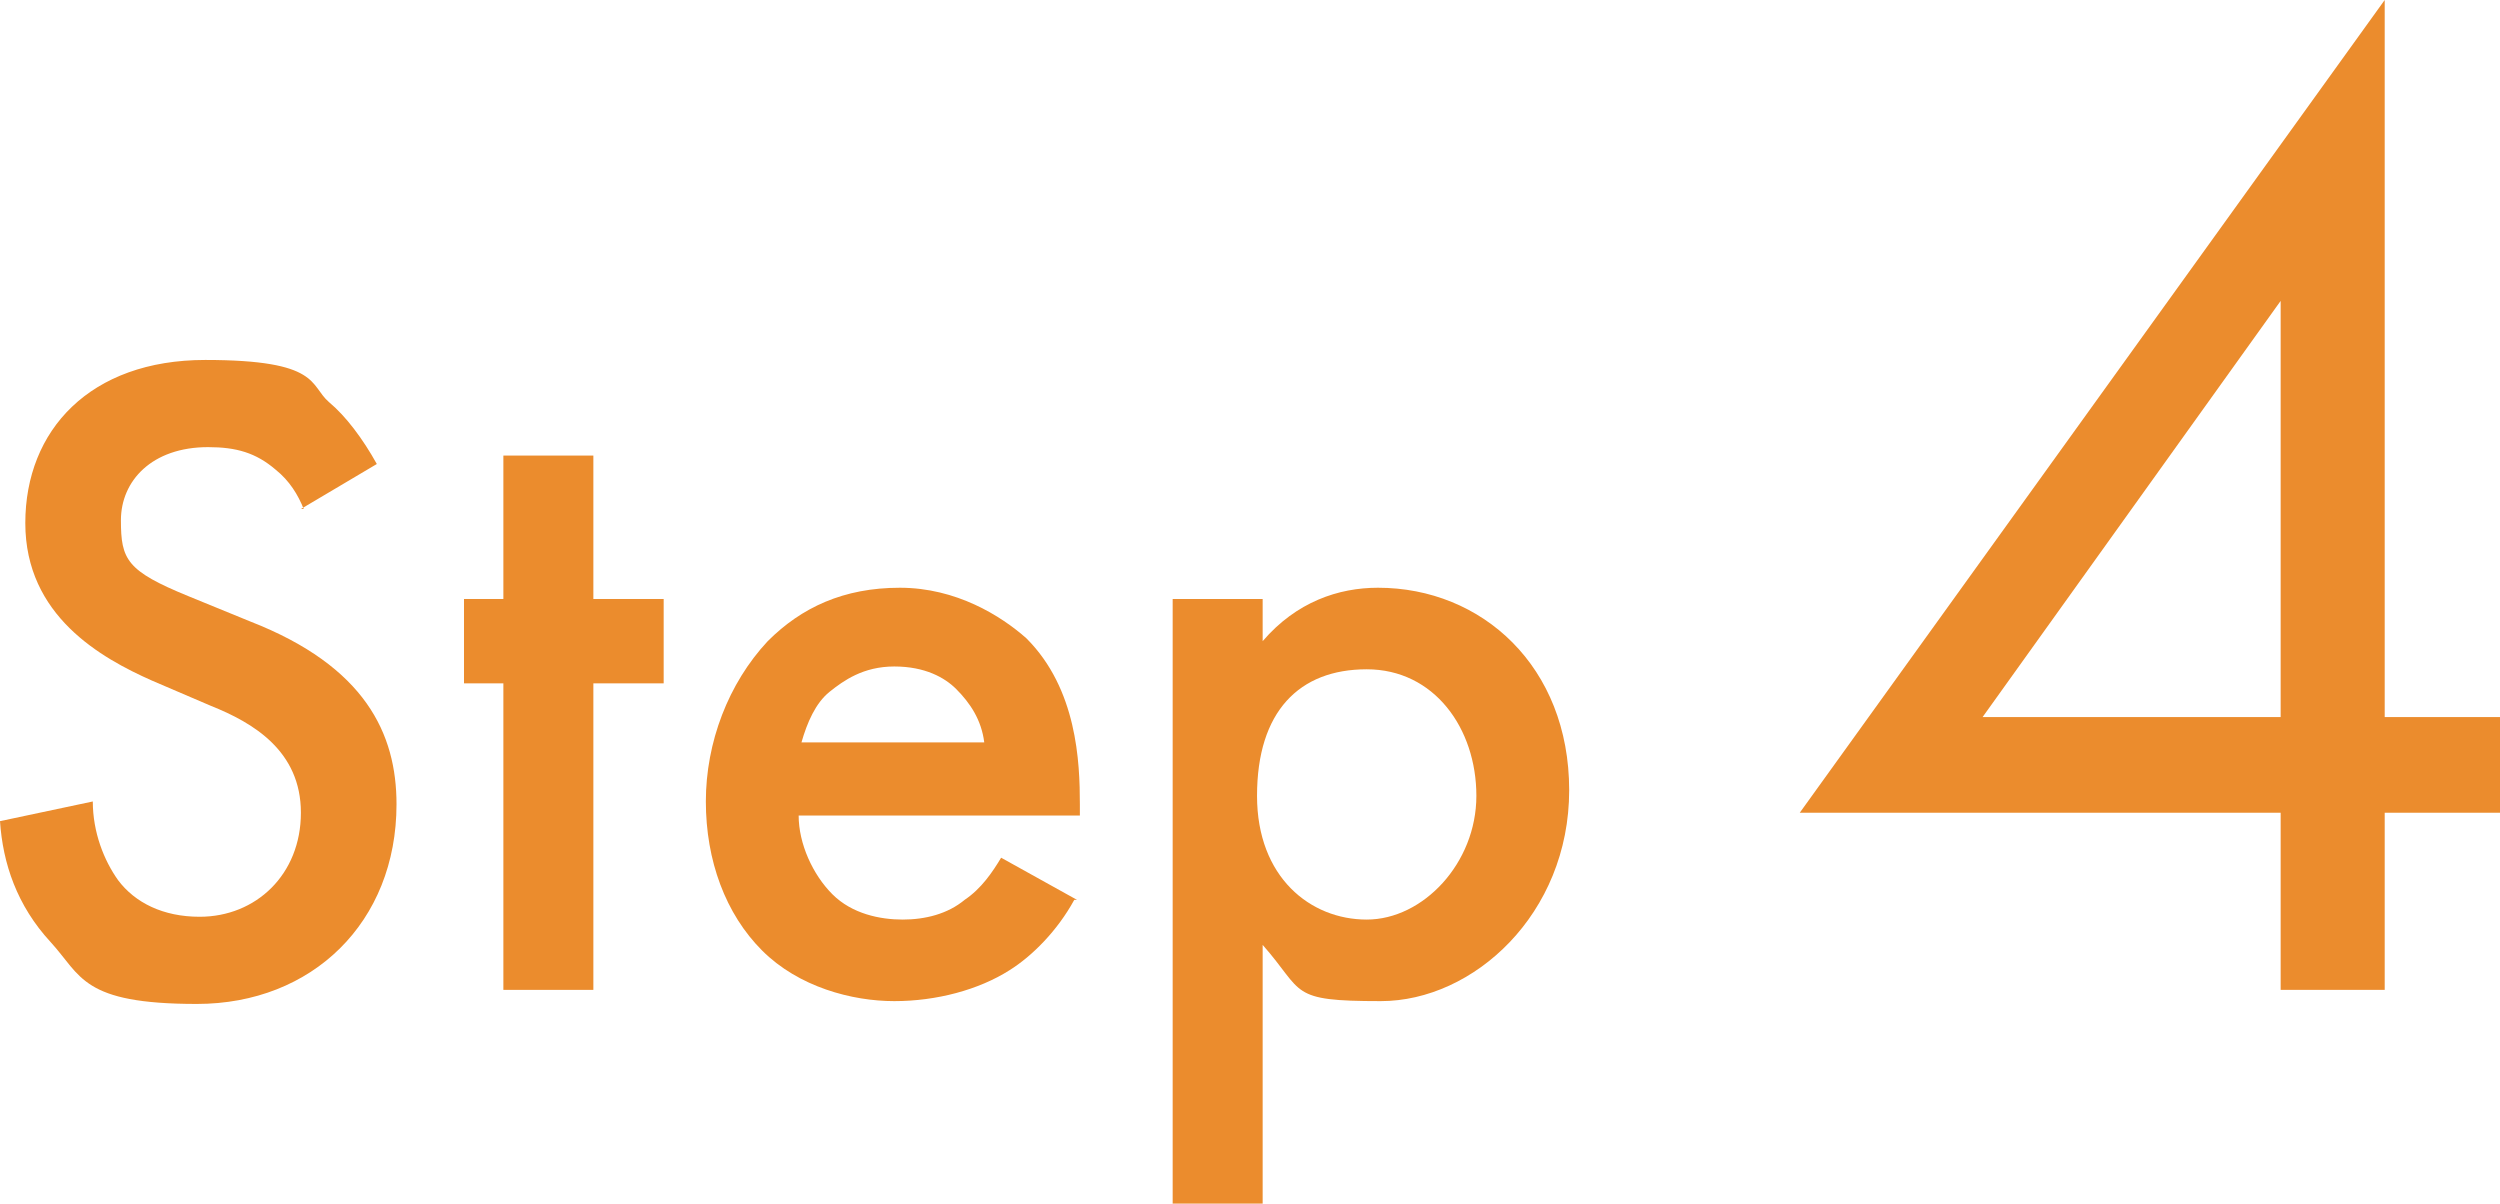
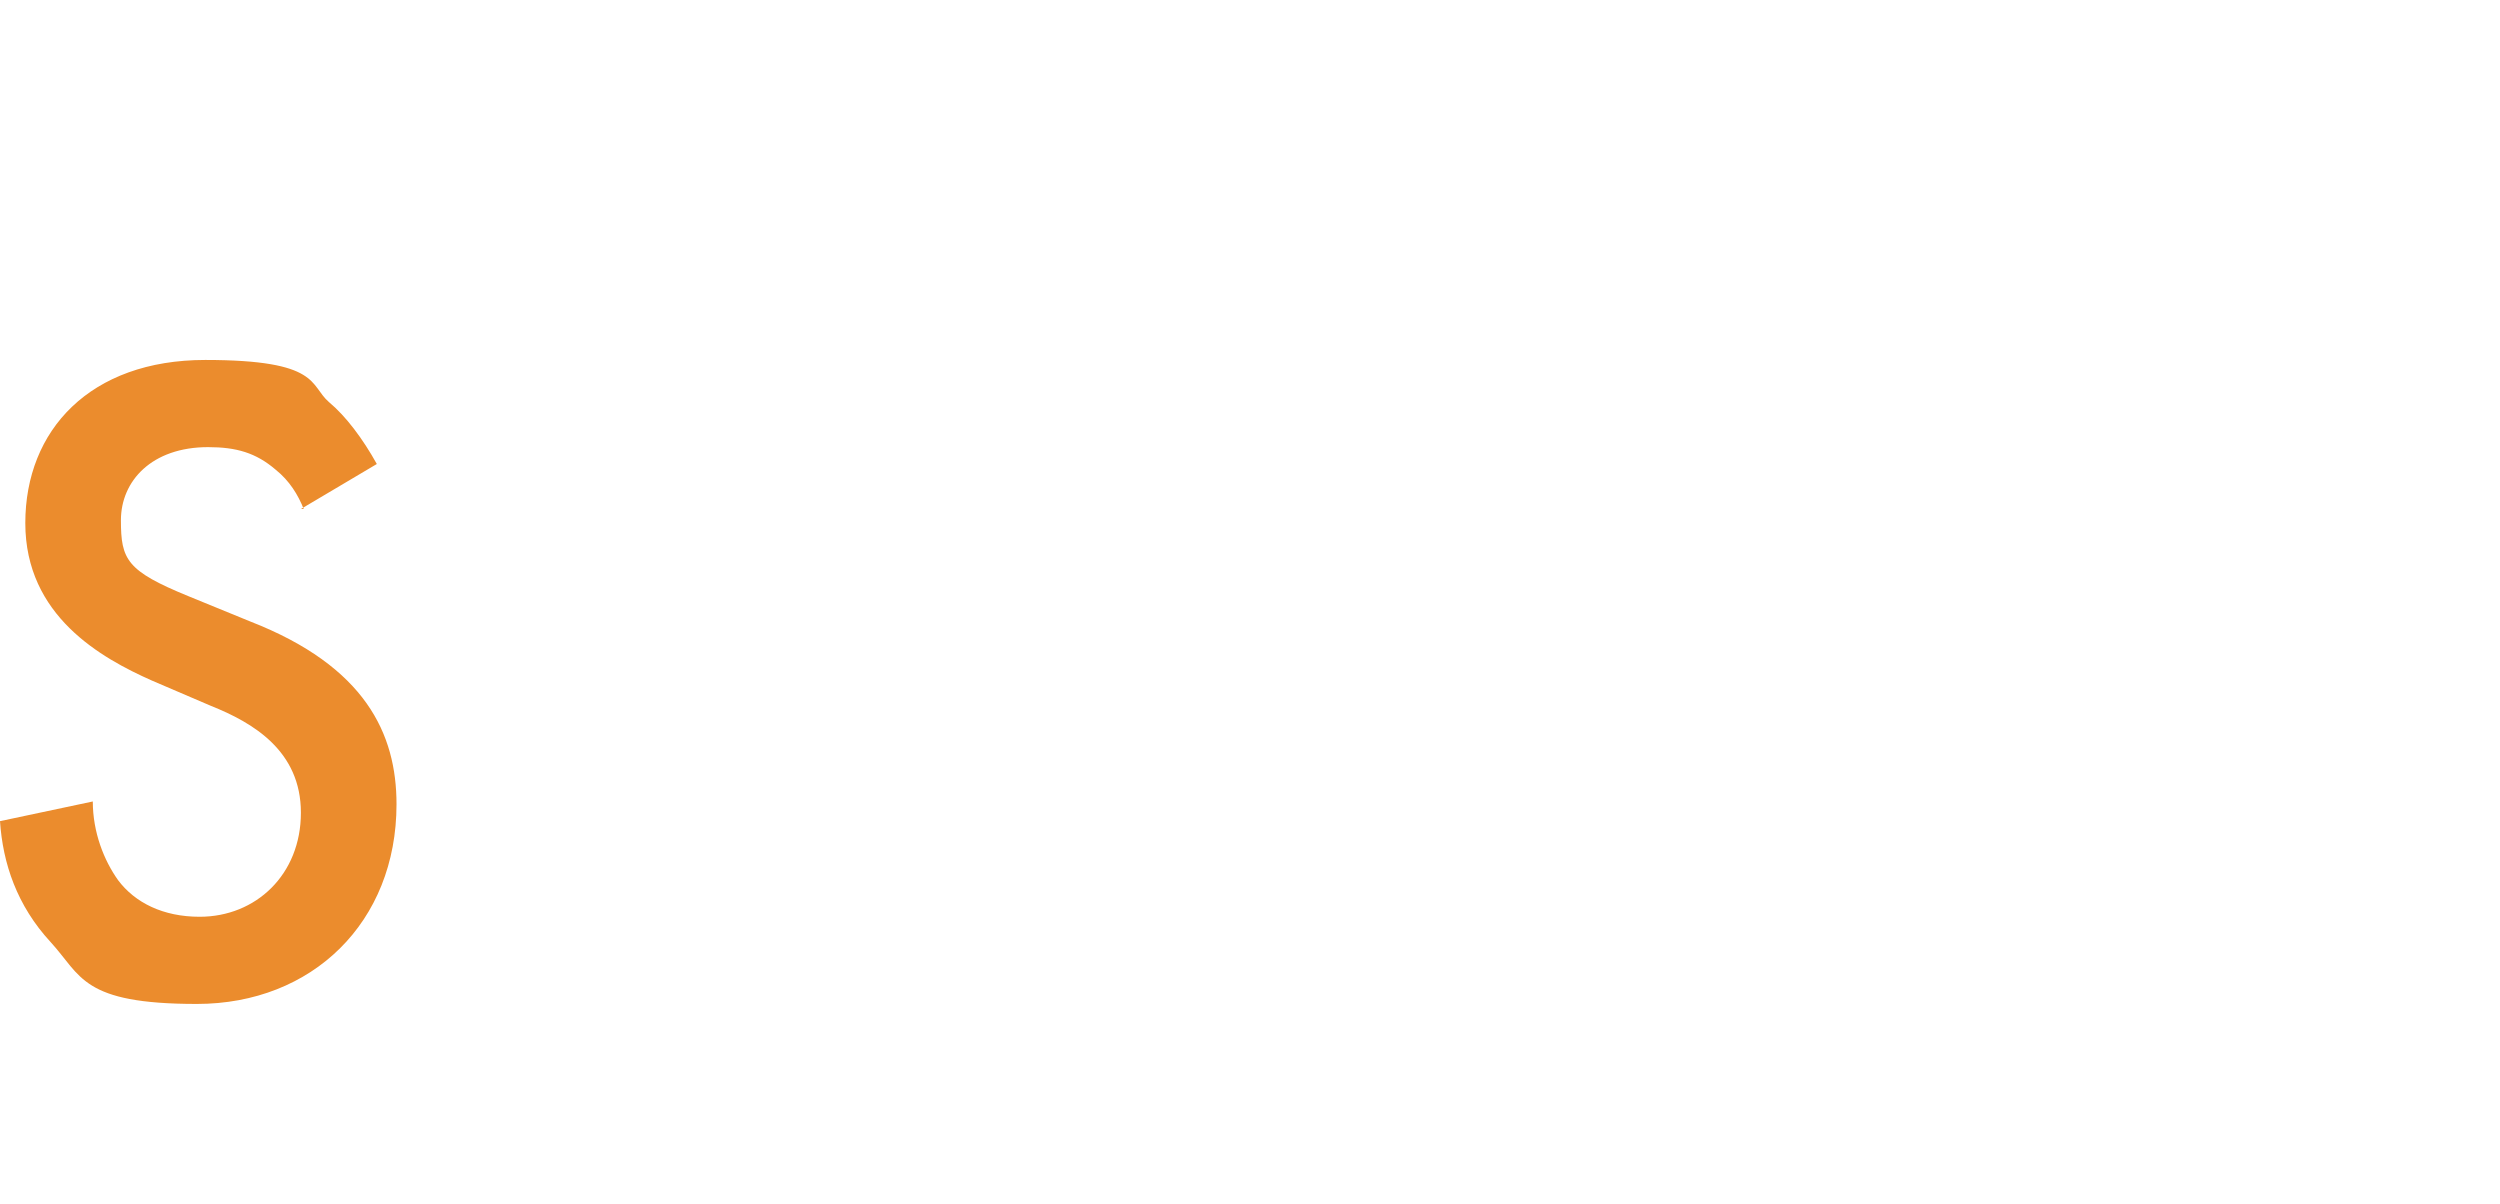
<svg xmlns="http://www.w3.org/2000/svg" id="_レイヤー_1" data-name="レイヤー_1" version="1.1" viewBox="0 0 88.9 42.8">
  <defs>
    <style>
      .st0 {
        isolation: isolate;
      }

      .st1 {
        fill: #eb8c2d;
      }
    </style>
  </defs>
  <g class="st0">
    <path class="st1" d="M10.8,18.1c-.2-.5-.5-1-1-1.4-.7-.6-1.4-.8-2.4-.8-2,0-3.1,1.2-3.1,2.6s.2,1.8,2.4,2.7l2.2.9c4.1,1.6,5.2,4,5.2,6.5,0,4.2-3,7.1-7.1,7.1s-4.1-1-5.2-2.2c-1.2-1.3-1.7-2.8-1.8-4.3l3.3-.7c0,1.1.4,2.1.9,2.8.6.8,1.6,1.3,2.9,1.3,2,0,3.6-1.5,3.6-3.7s-1.7-3.2-3.2-3.8l-2.1-.9c-1.8-.8-4.5-2.3-4.5-5.6s2.3-5.8,6.4-5.8,3.7.9,4.4,1.5c.6.5,1.2,1.3,1.7,2.2l-2.7,1.6Z" />
-     <path class="st1" d="M21.1,24.3v10.9h-3.2v-10.9h-1.4v-3h1.4v-5.1h3.2v5.1h2.5v3h-2.5Z" />
-     <path class="st1" d="M38.2,32c-.6,1.1-1.5,2-2.3,2.5-1.1.7-2.6,1.1-4.1,1.1s-3.4-.5-4.7-1.8c-1.3-1.3-2-3.2-2-5.3s.8-4.2,2.2-5.7c1.2-1.2,2.7-1.9,4.7-1.9s3.6,1,4.5,1.8c1.8,1.8,1.9,4.4,1.9,5.9v.4h-10c0,1,.5,2.1,1.2,2.8s1.7.9,2.5.9,1.6-.2,2.2-.7c.6-.4,1-1,1.3-1.5l2.7,1.5ZM35,26.4c-.1-.8-.5-1.4-1-1.9-.4-.4-1.1-.8-2.2-.8s-1.8.5-2.3.9c-.5.4-.8,1.1-1,1.8h6.4Z" />
-     <path class="st1" d="M44.9,42.8h-3.2v-21.5h3.2v1.5c1.2-1.4,2.7-1.9,4.1-1.9,3.7,0,6.8,2.8,6.8,7.2s-3.4,7.5-6.7,7.5-2.7-.3-4.2-2v9.2ZM44.7,28.3c0,2.9,1.9,4.4,3.9,4.4s3.9-2,3.9-4.4-1.5-4.5-3.9-4.5-3.9,1.5-3.9,4.5Z" />
-     <path class="st1" d="M84.8,25.5h4.1v3.4h-4.1v6.3h-3.7v-6.3h-17.1L84.8,0v25.5ZM81.1,25.5v-14.8l-10.6,14.8h10.6Z" />
  </g>
</svg>